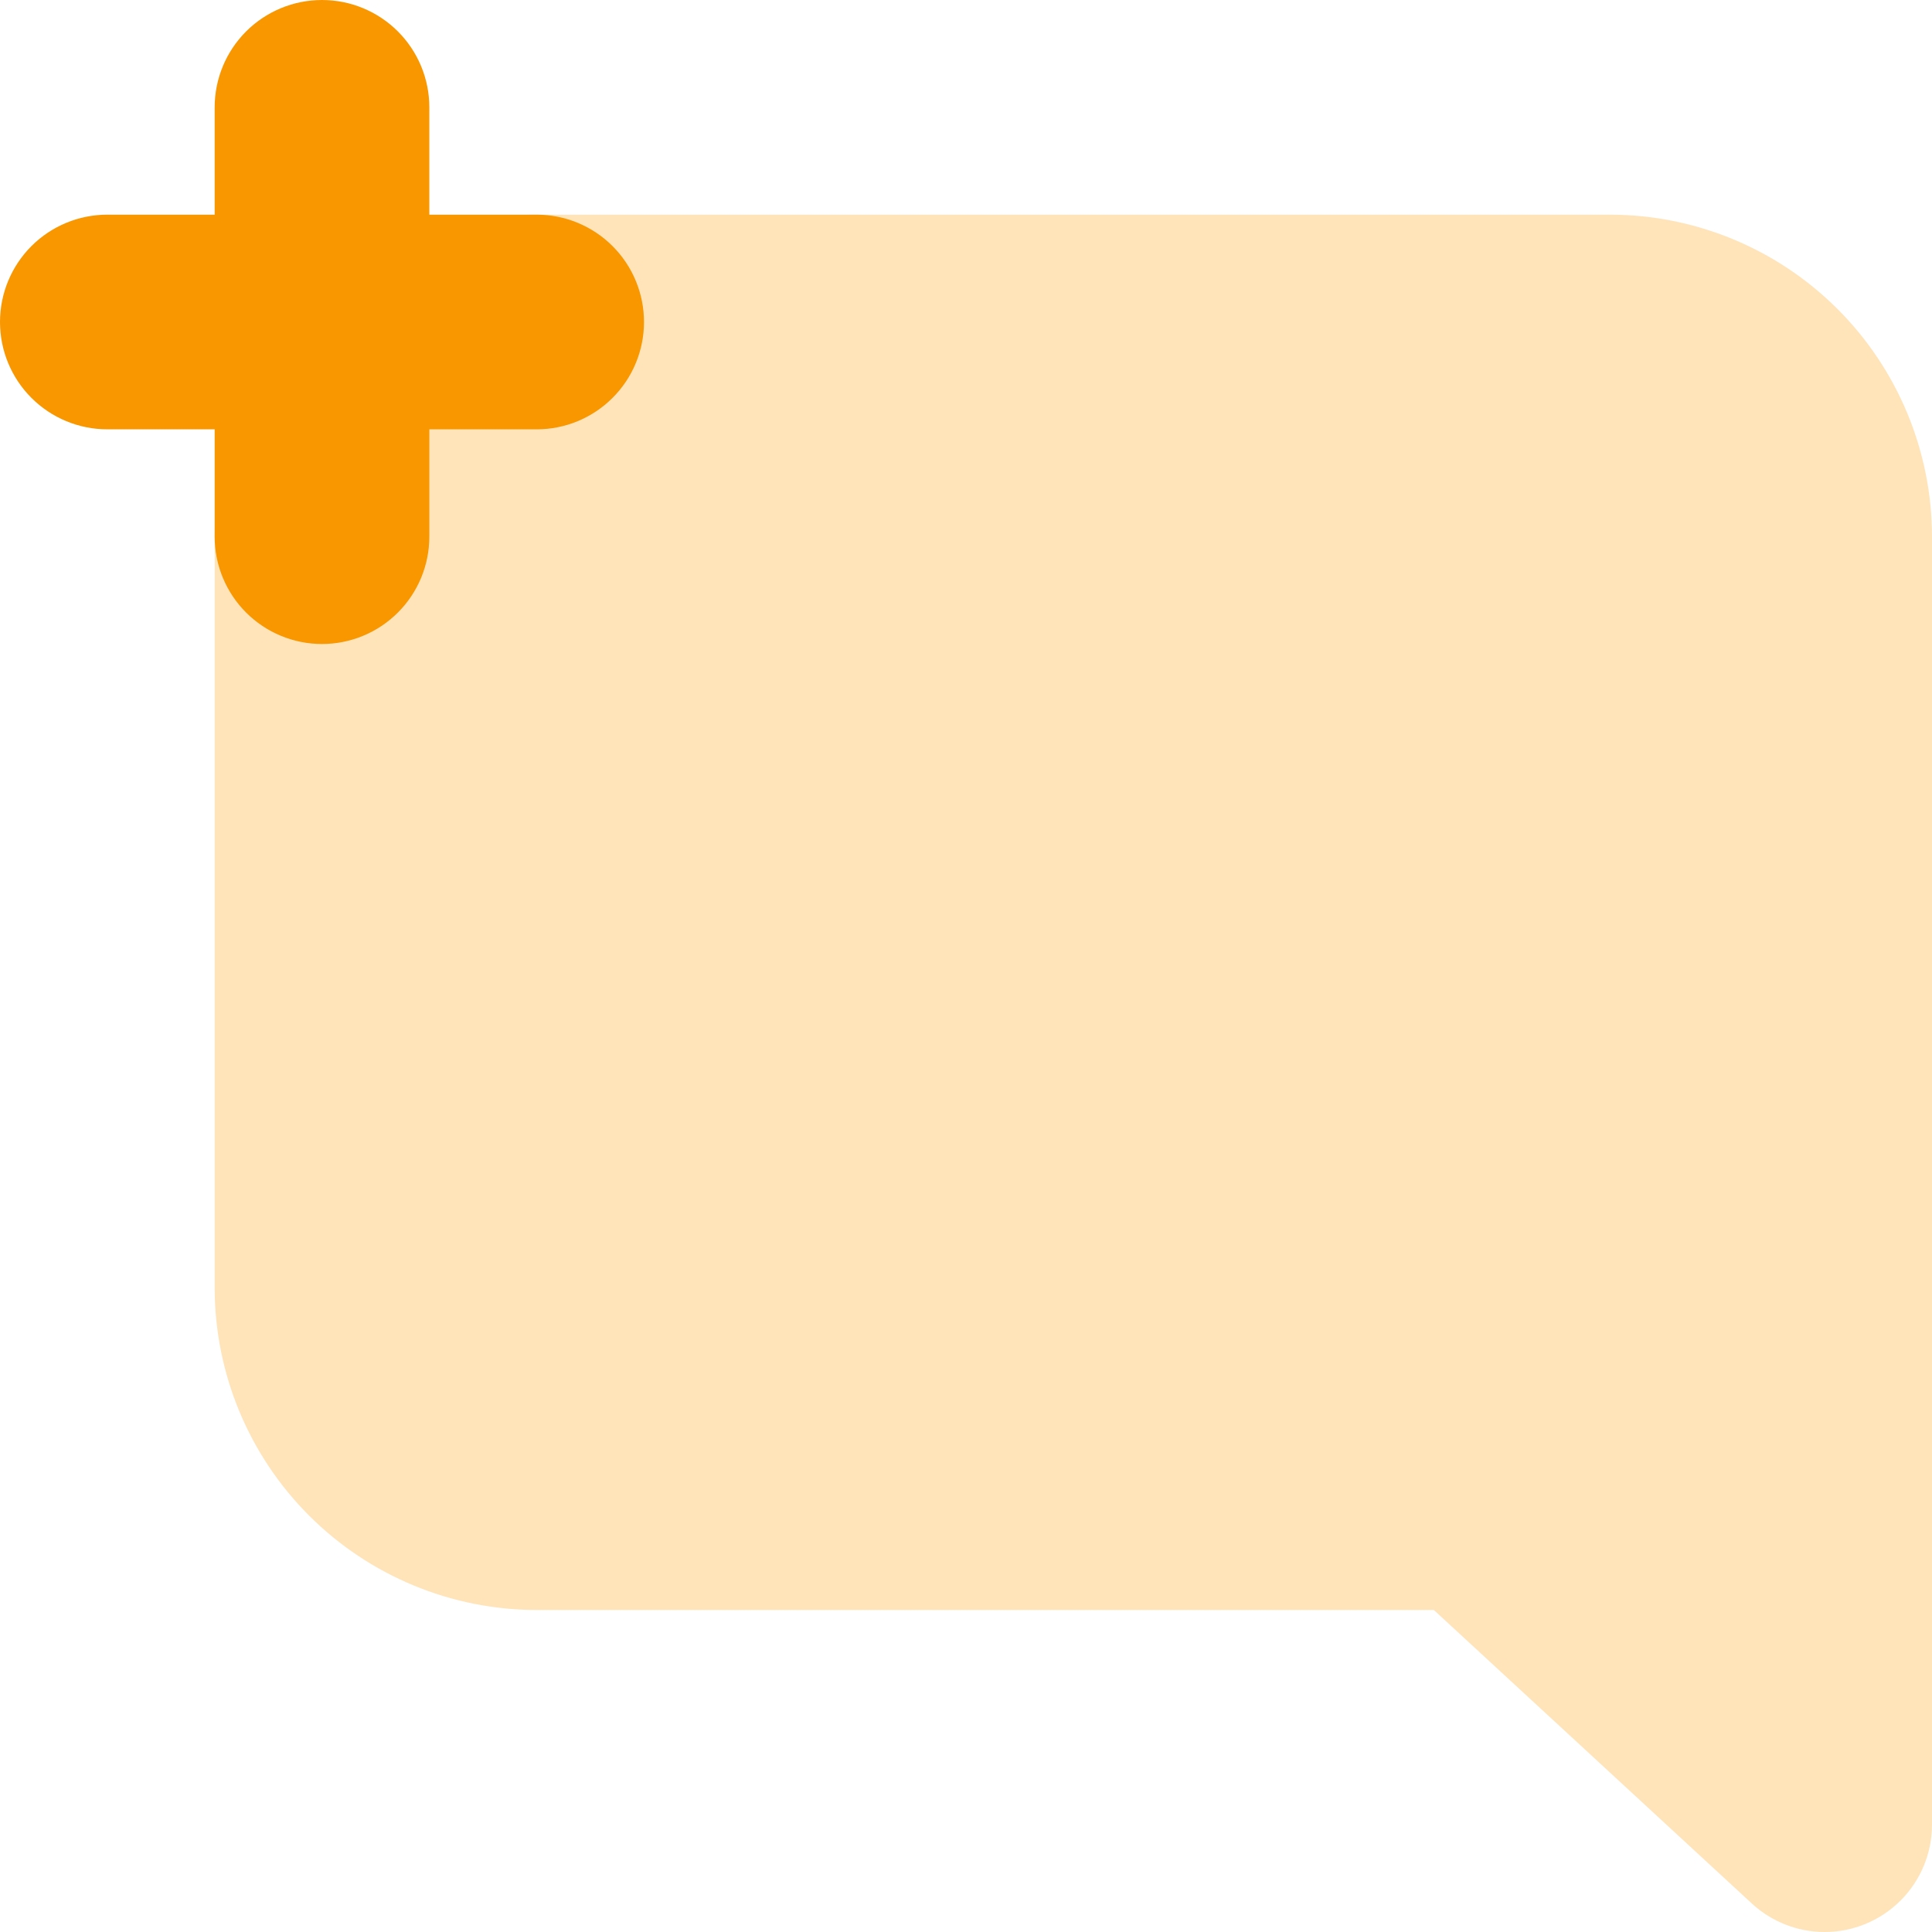
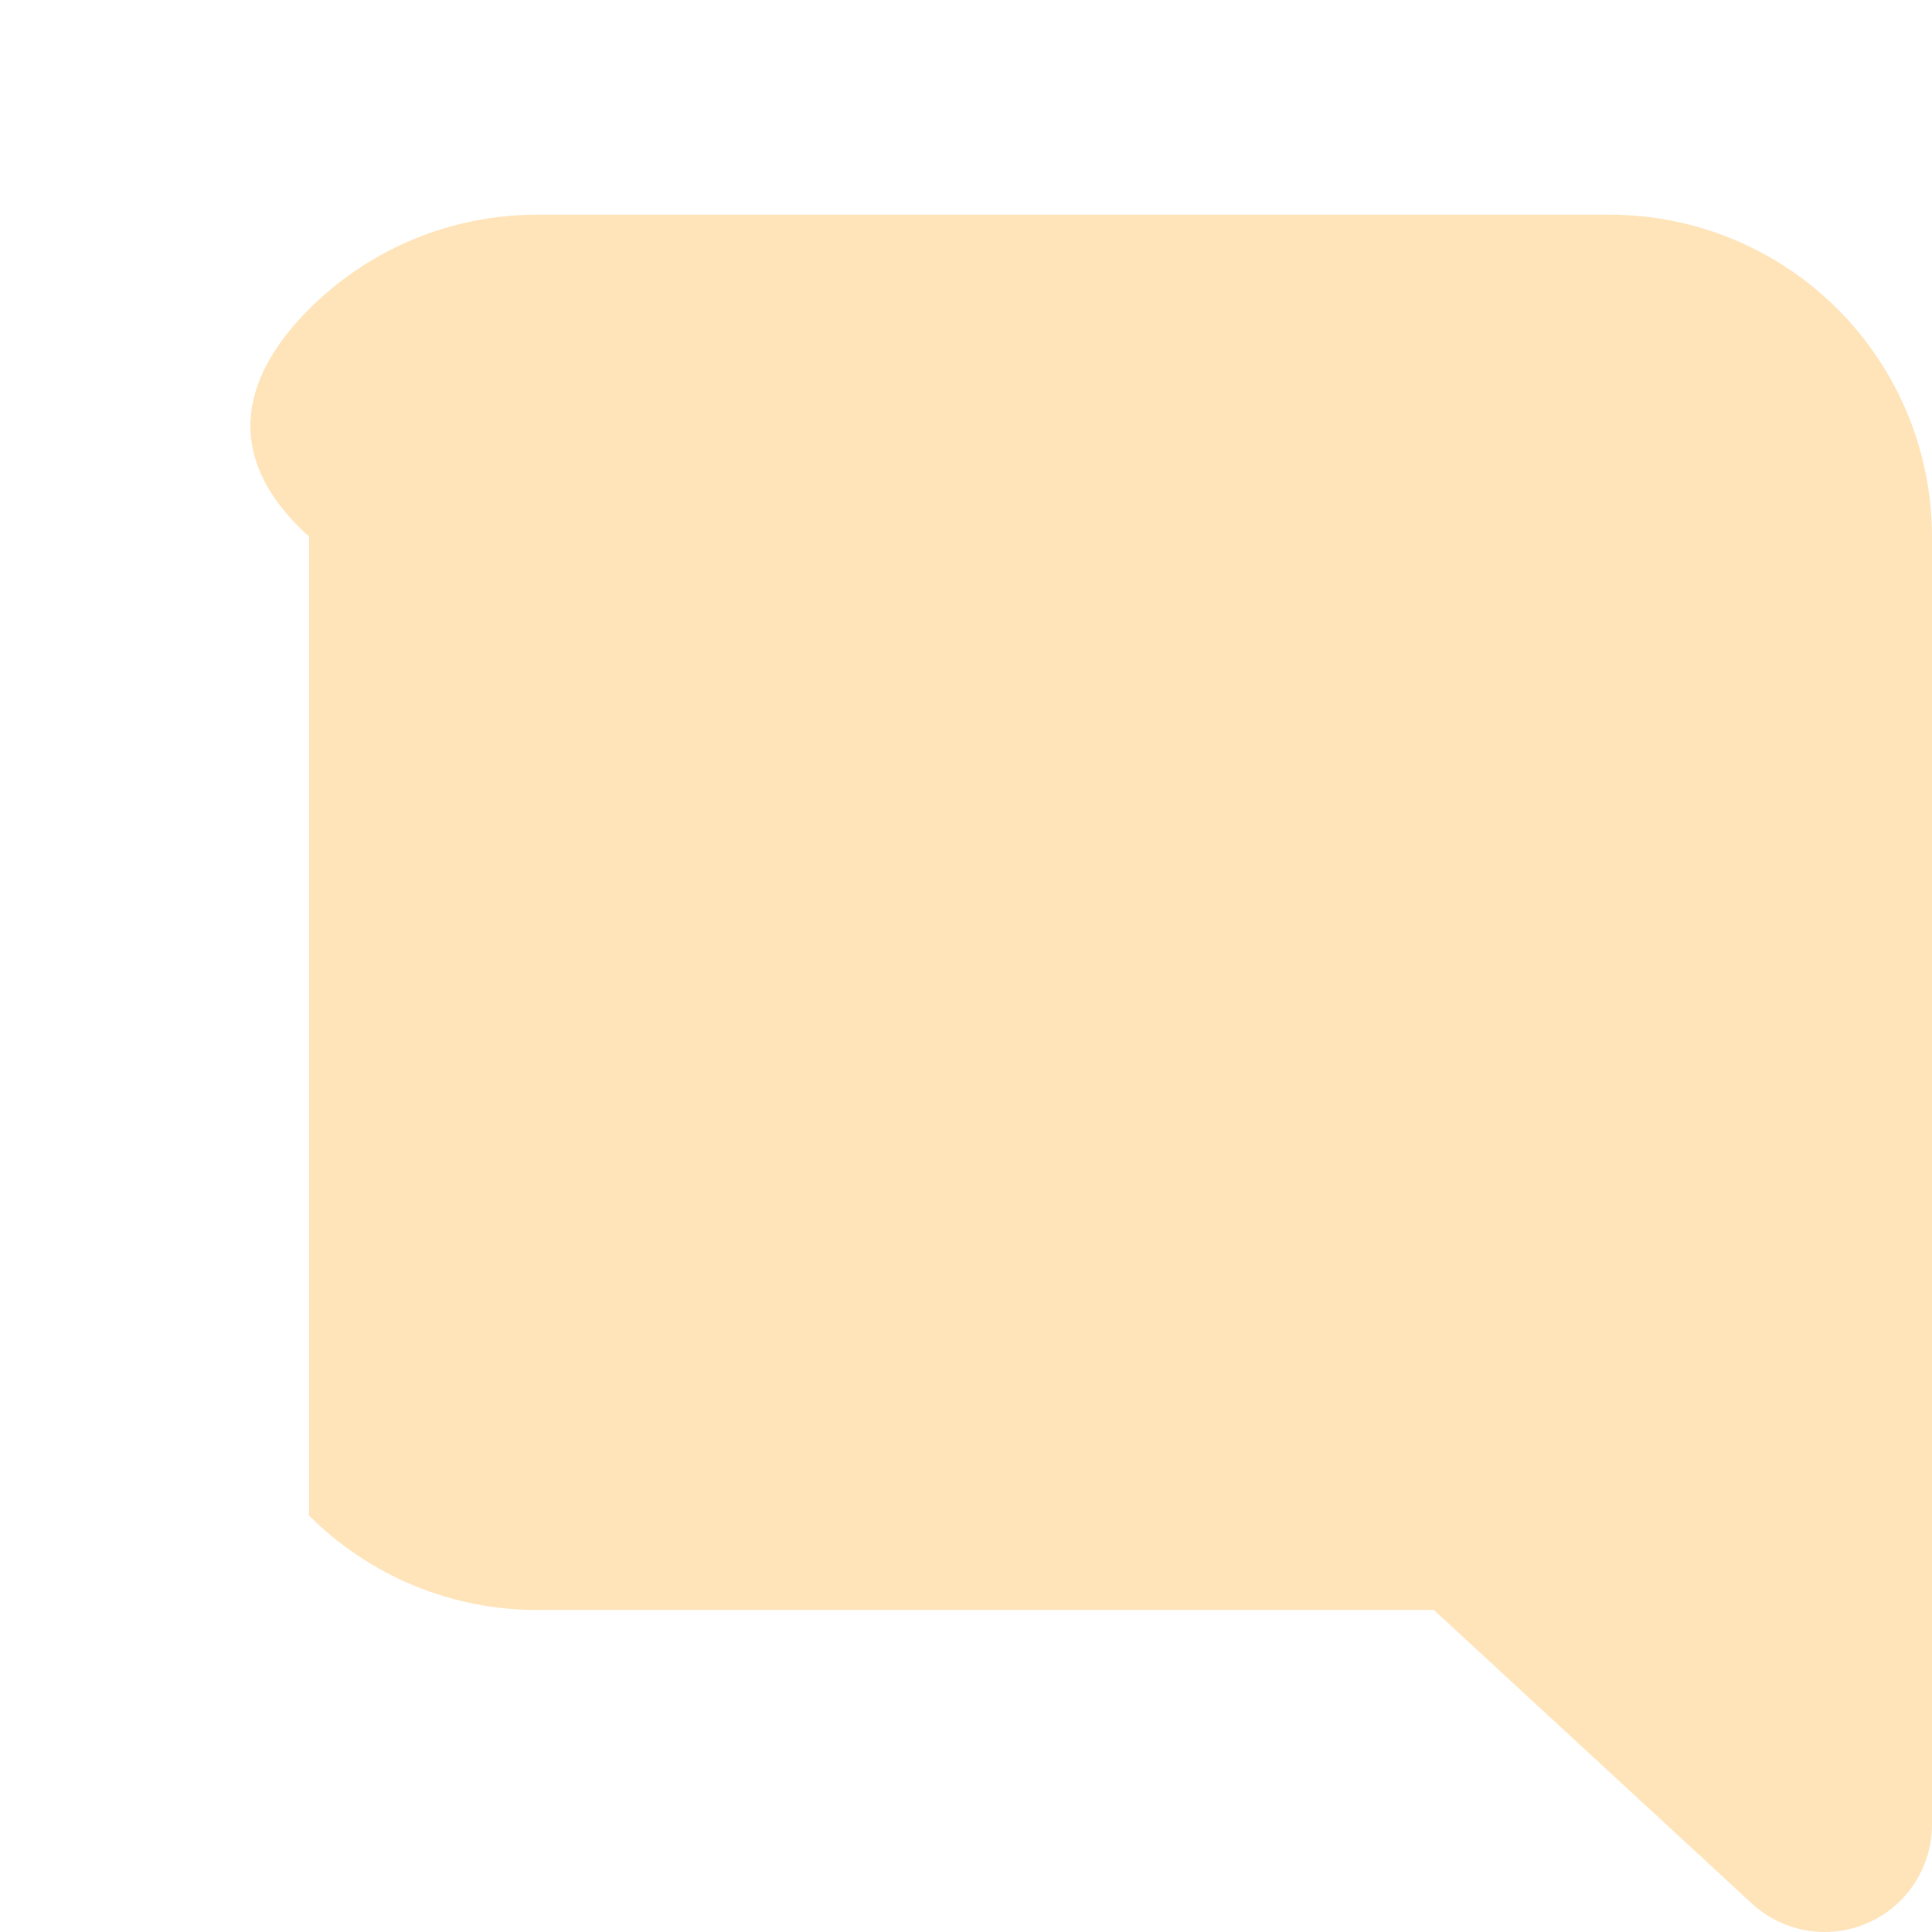
<svg xmlns="http://www.w3.org/2000/svg" width="90" height="90" viewBox="0 0 90 90" fill="none">
-   <path d="M85 90C83.743 90 82.532 89.527 81.609 88.674L66.794 75H25C21.023 74.996 17.21 73.414 14.398 70.602C11.586 67.79 10.004 63.977 10 60V25C10.004 21.023 11.586 17.21 14.398 14.398C17.21 11.586 21.023 10.004 25 10H75C78.977 10.004 82.79 11.586 85.602 14.398C88.414 17.21 89.996 21.023 90 25V85C90 86.326 89.473 87.597 88.535 88.535C87.597 89.473 86.326 90 85 90Z" fill="#FFE4BA" />
-   <path d="M25 10H20V5C20 3.674 19.473 2.402 18.535 1.464C17.598 0.527 16.326 0 15 0C13.674 0 12.402 0.527 11.464 1.464C10.527 2.402 10 3.674 10 5V10H5C3.674 10 2.402 10.527 1.464 11.464C0.527 12.402 0 13.674 0 15C0 16.326 0.527 17.598 1.464 18.535C2.402 19.473 3.674 20 5 20H10V25C10 26.326 10.527 27.598 11.464 28.535C12.402 29.473 13.674 30 15 30C16.326 30 17.598 29.473 18.535 28.535C19.473 27.598 20 26.326 20 25V20H25C26.326 20 27.598 19.473 28.535 18.535C29.473 17.598 30 16.326 30 15C30 13.674 29.473 12.402 28.535 11.464C27.598 10.527 26.326 10 25 10Z" fill="#F89700" />
+   <path d="M85 90C83.743 90 82.532 89.527 81.609 88.674L66.794 75H25C21.023 74.996 17.21 73.414 14.398 70.602V25C10.004 21.023 11.586 17.21 14.398 14.398C17.21 11.586 21.023 10.004 25 10H75C78.977 10.004 82.79 11.586 85.602 14.398C88.414 17.21 89.996 21.023 90 25V85C90 86.326 89.473 87.597 88.535 88.535C87.597 89.473 86.326 90 85 90Z" fill="#FFE4BA" />
</svg>